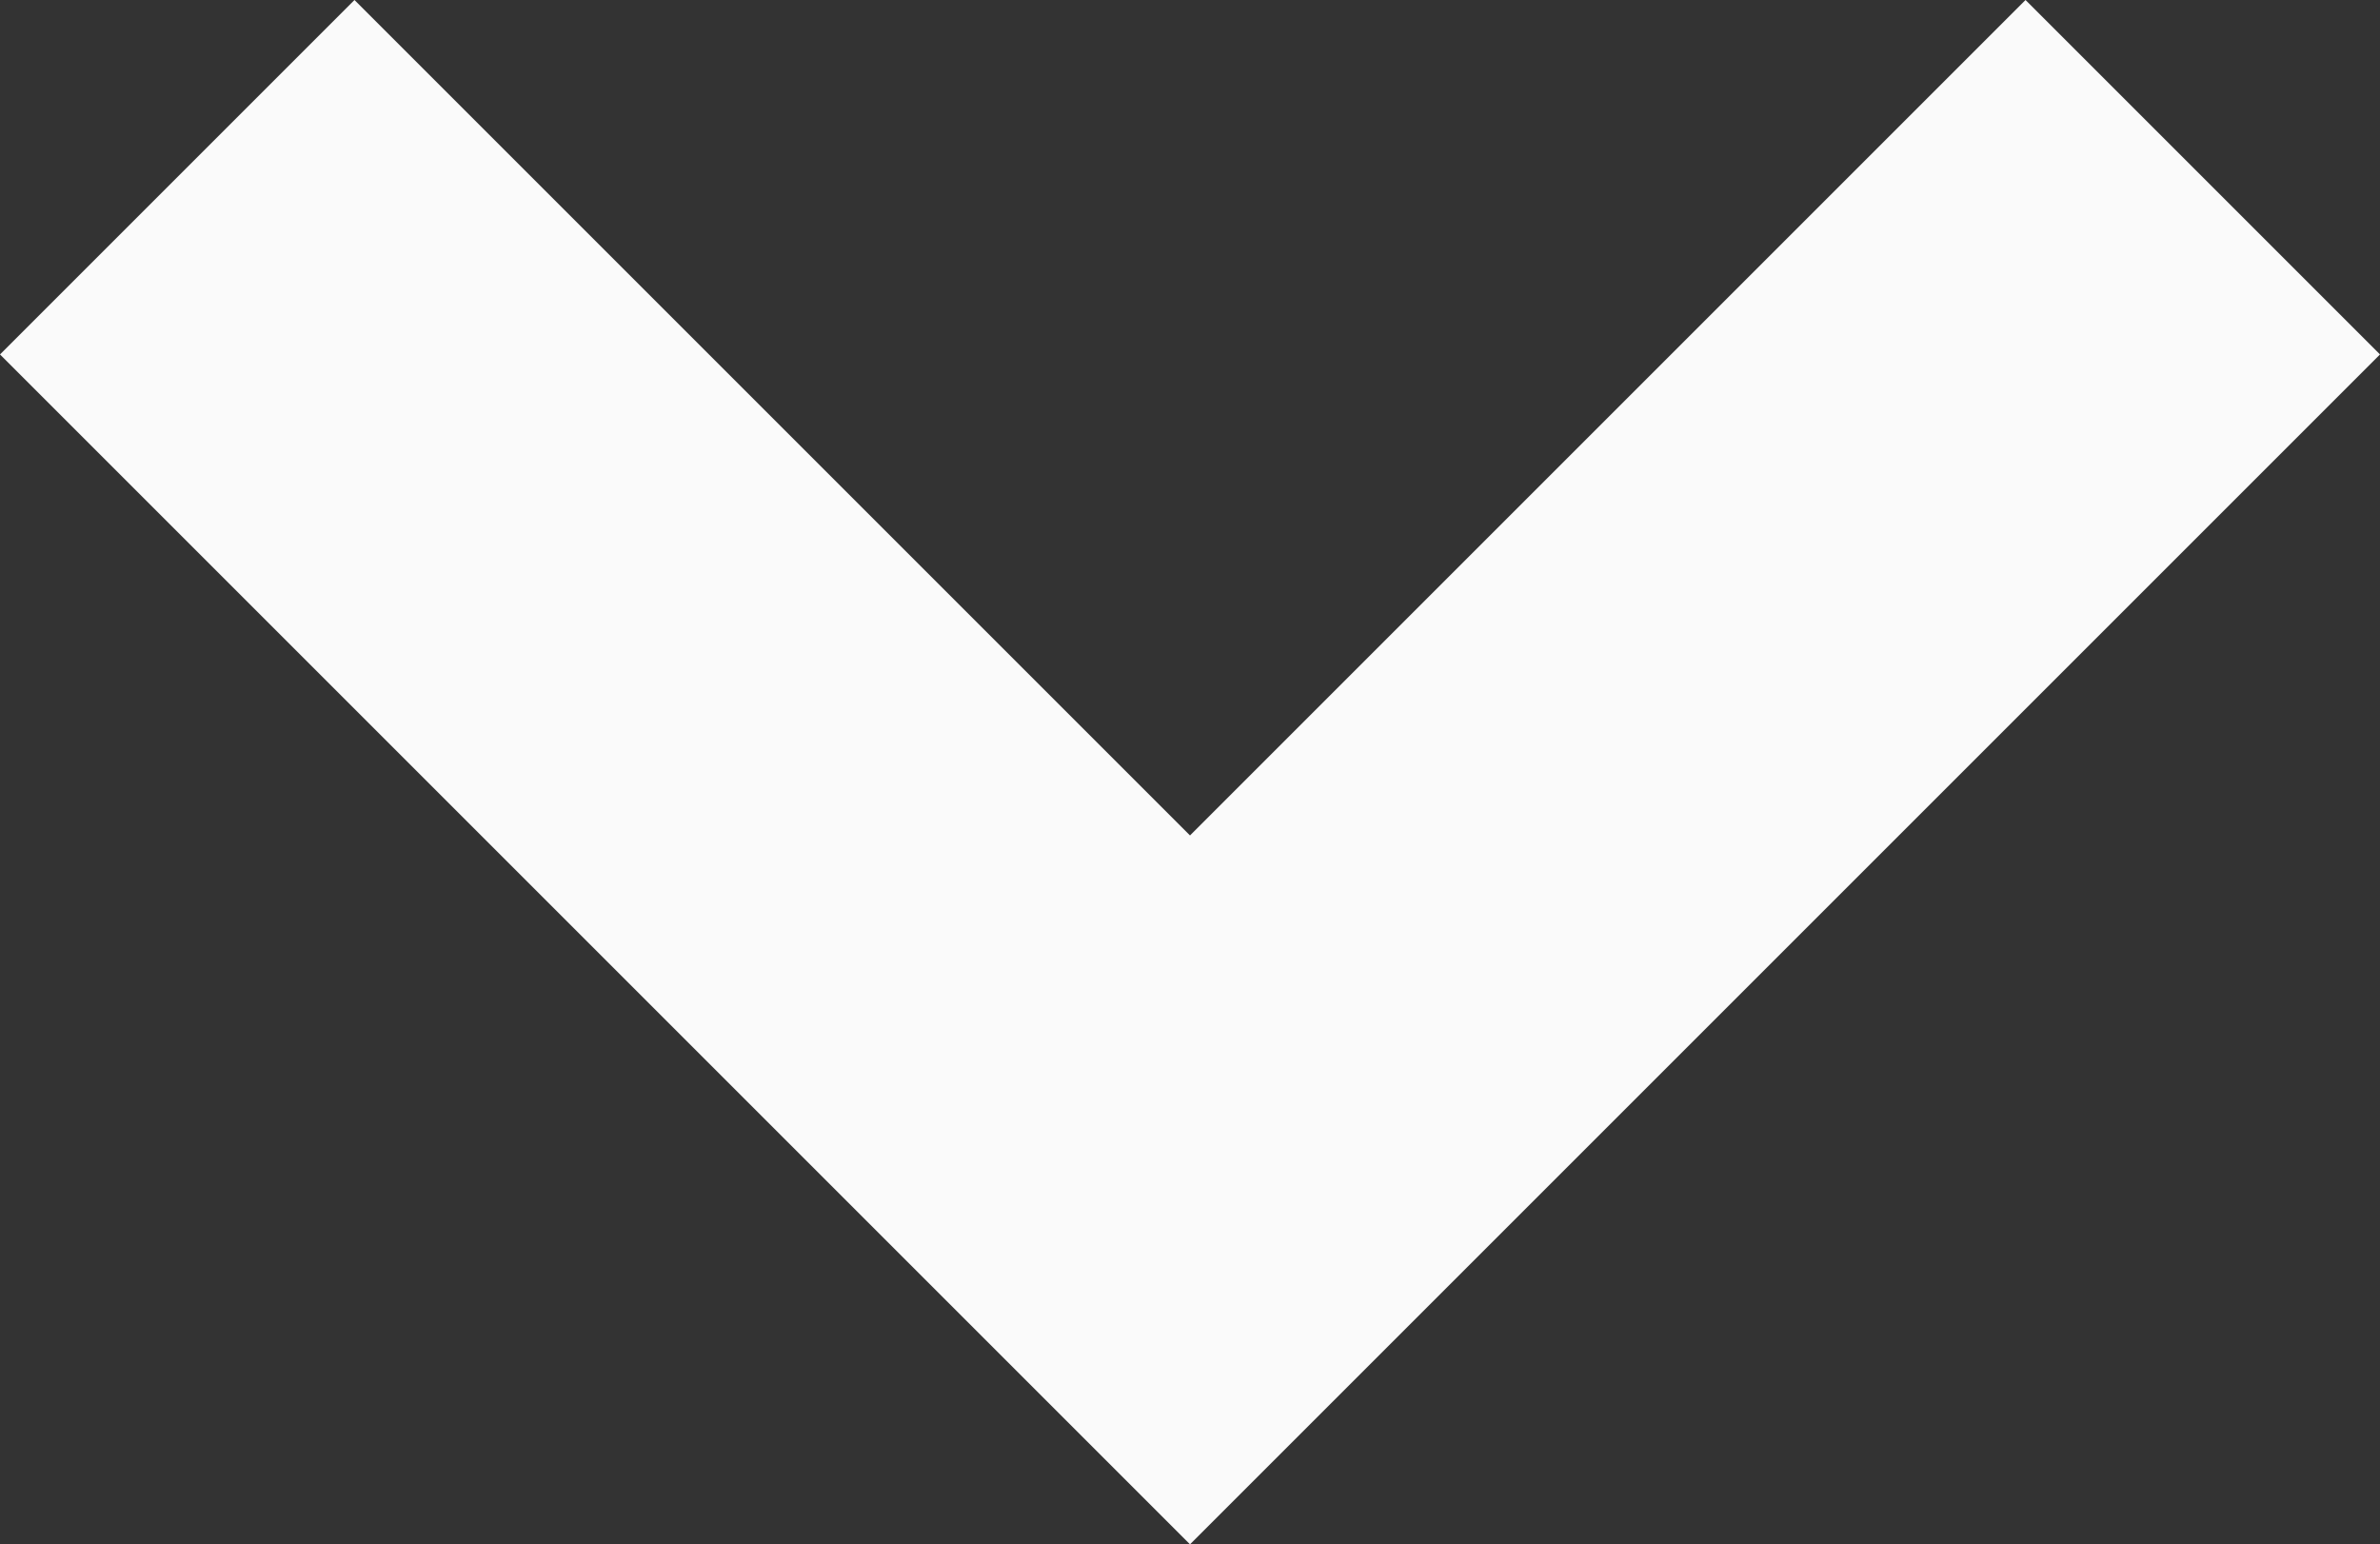
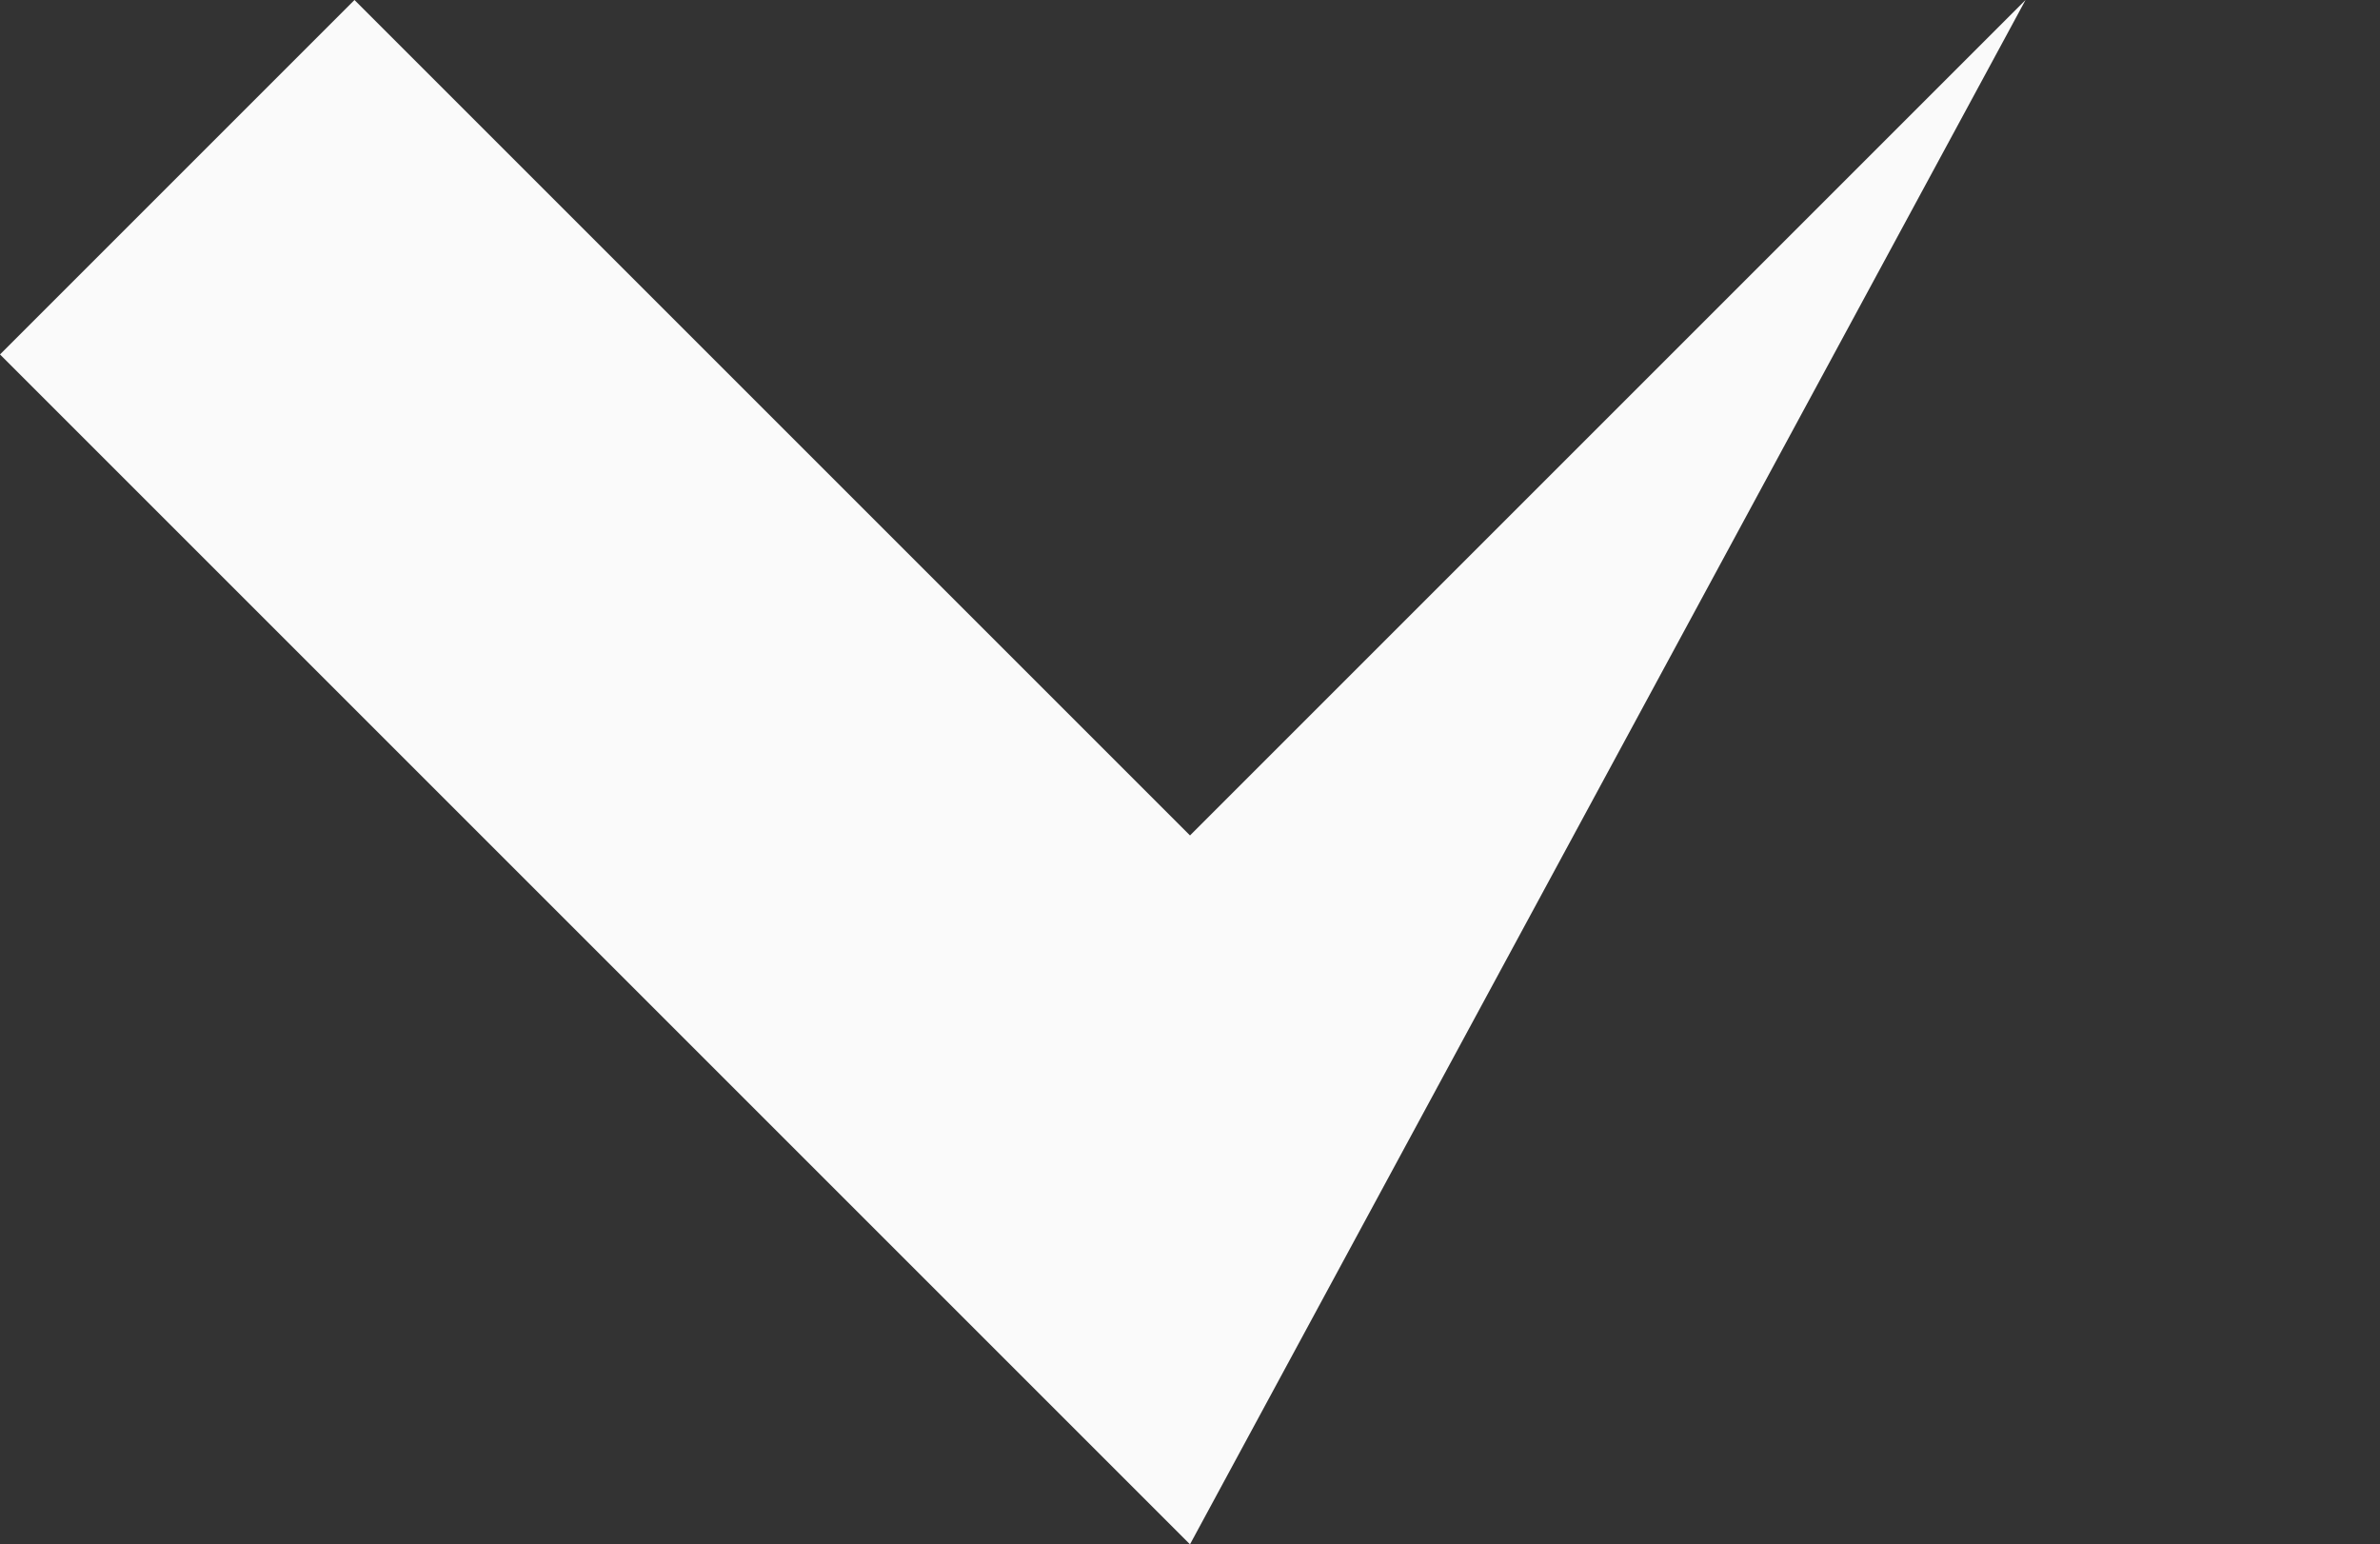
<svg xmlns="http://www.w3.org/2000/svg" width="22.56" height="14.64" viewBox="0 0 22.56 14.64">
  <rect x="0" y="0" width="22.56" height="14.64" fill="#333333" stroke="none" />
-   <path id="Path_36" data-name="Path 36" d="M13.28,16.64,2,5.36,5.36,2l7.92,7.92L21.2,2l3.36,3.36Z" transform="translate(-2 -2)" fill="#fafafa" />
+   <path id="Path_36" data-name="Path 36" d="M13.28,16.64,2,5.36,5.36,2l7.92,7.92L21.2,2Z" transform="translate(-2 -2)" fill="#fafafa" />
</svg>